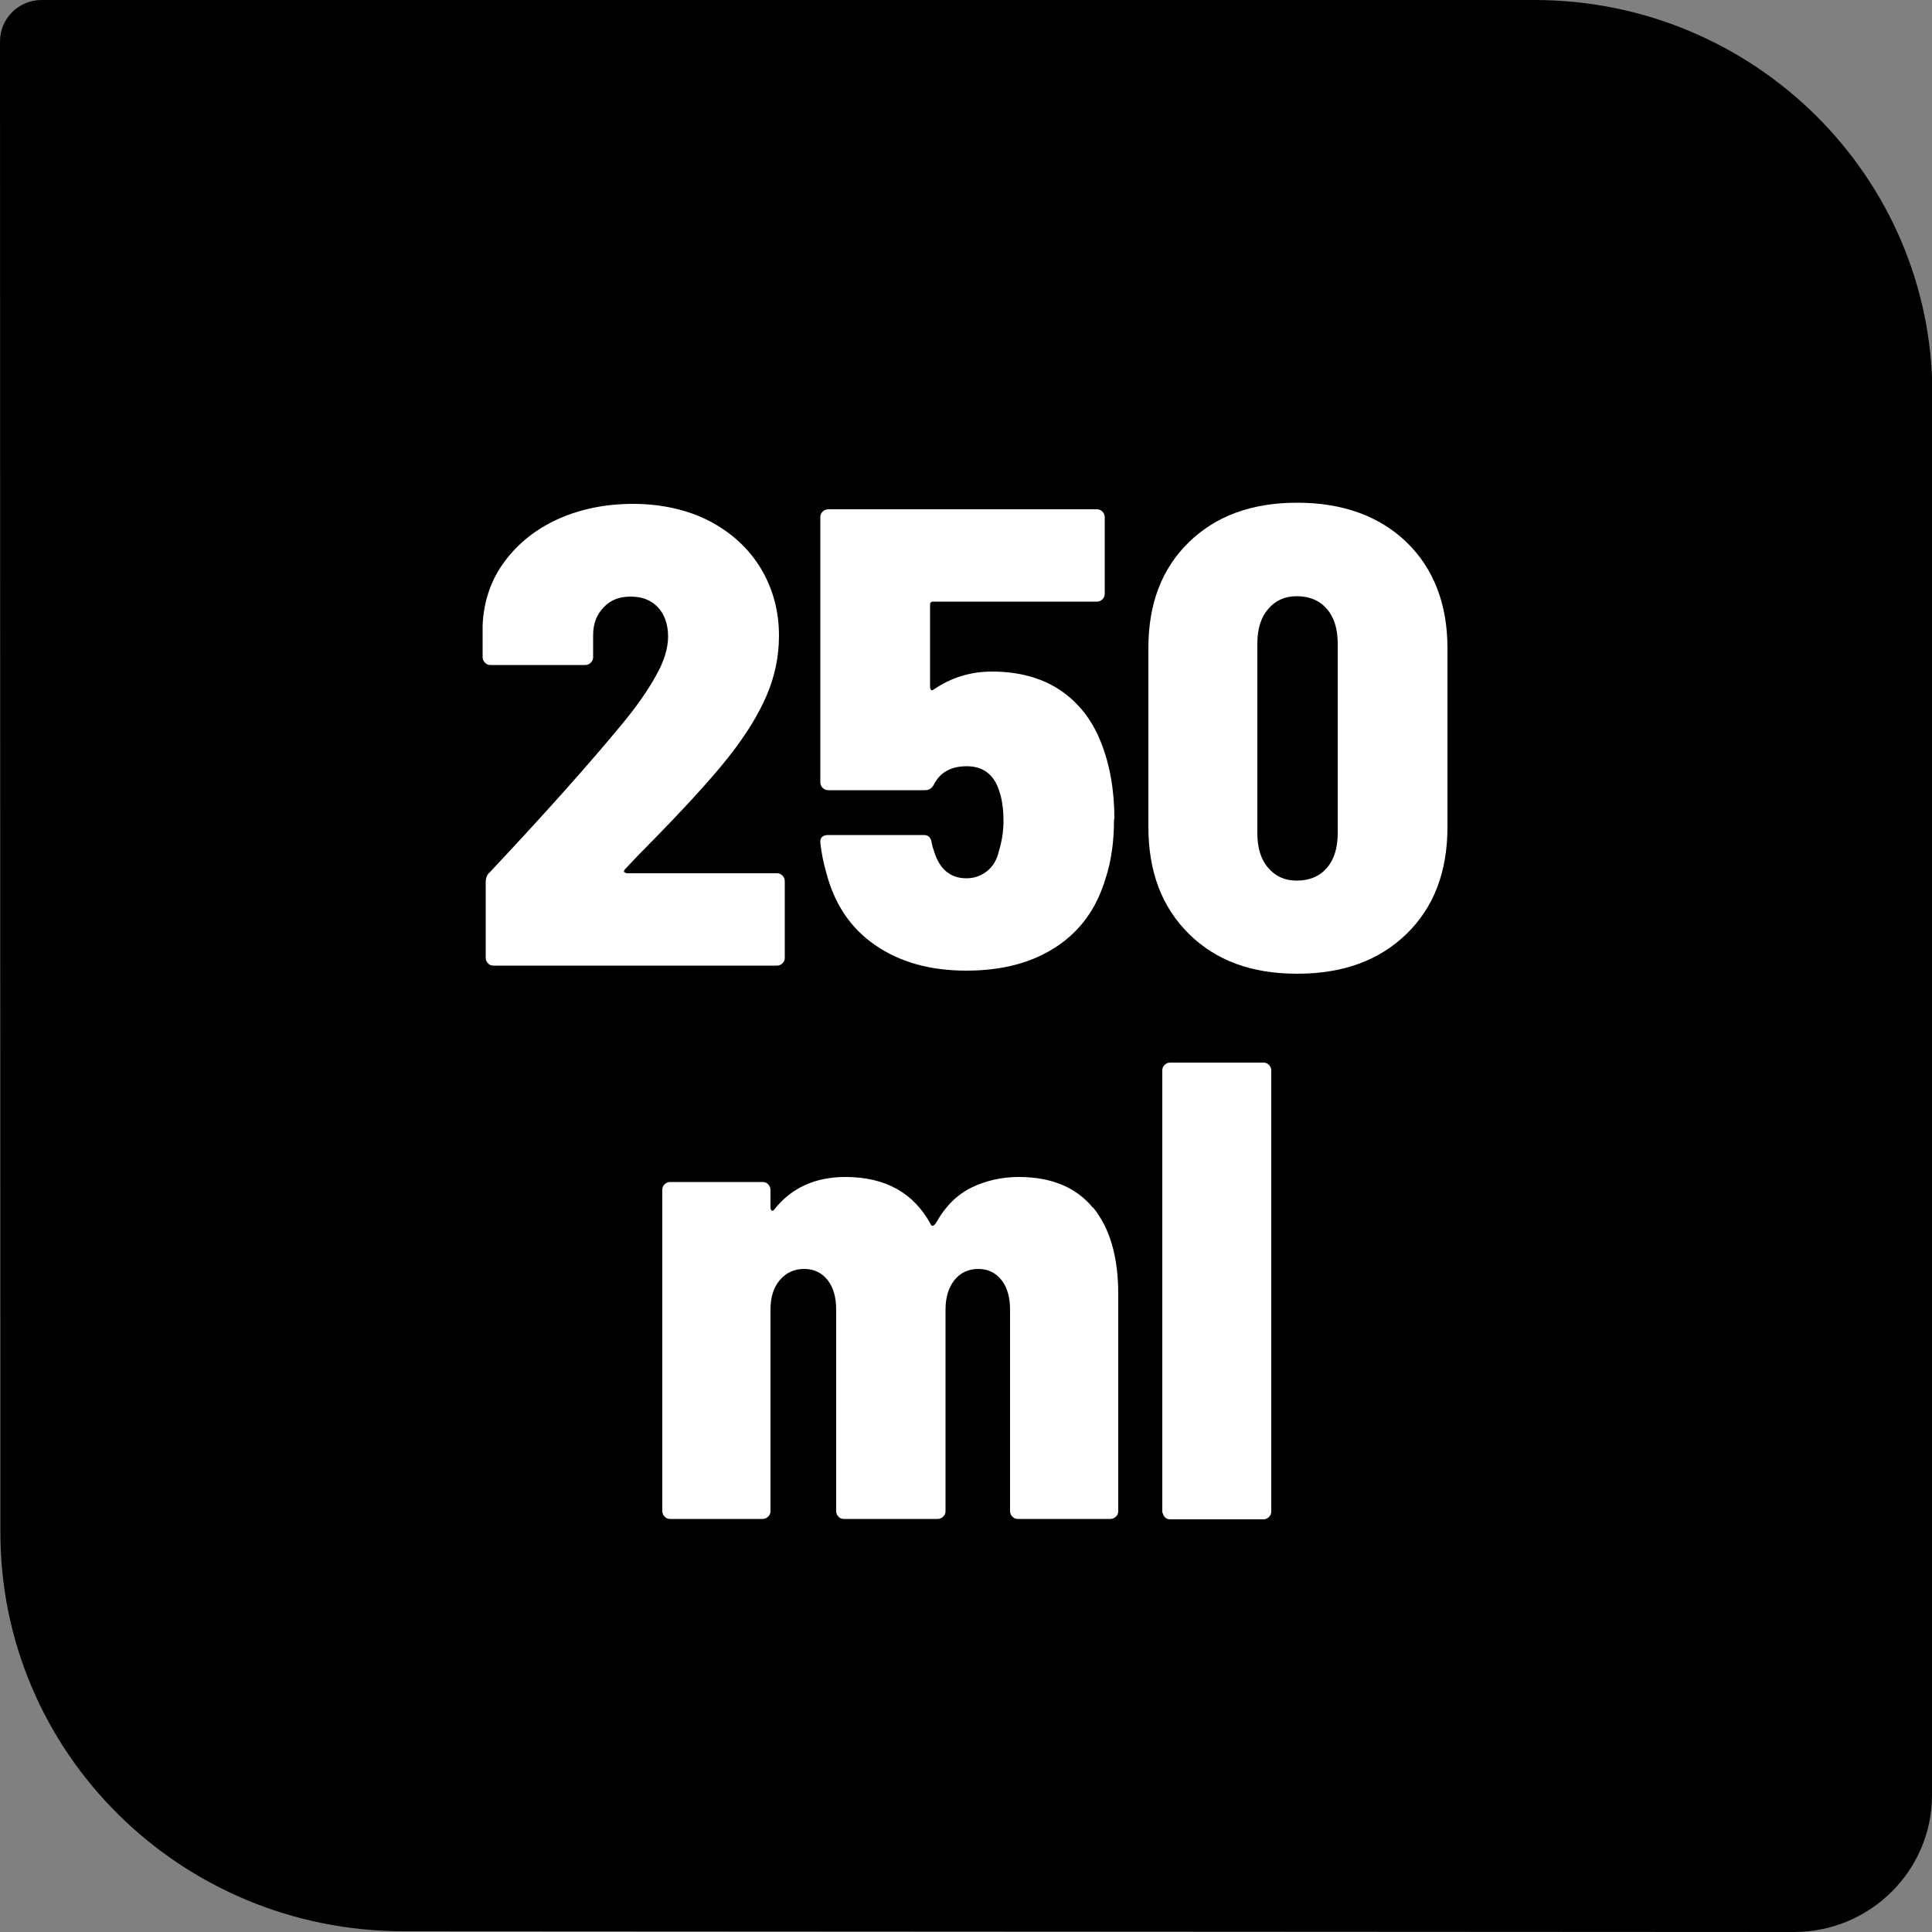
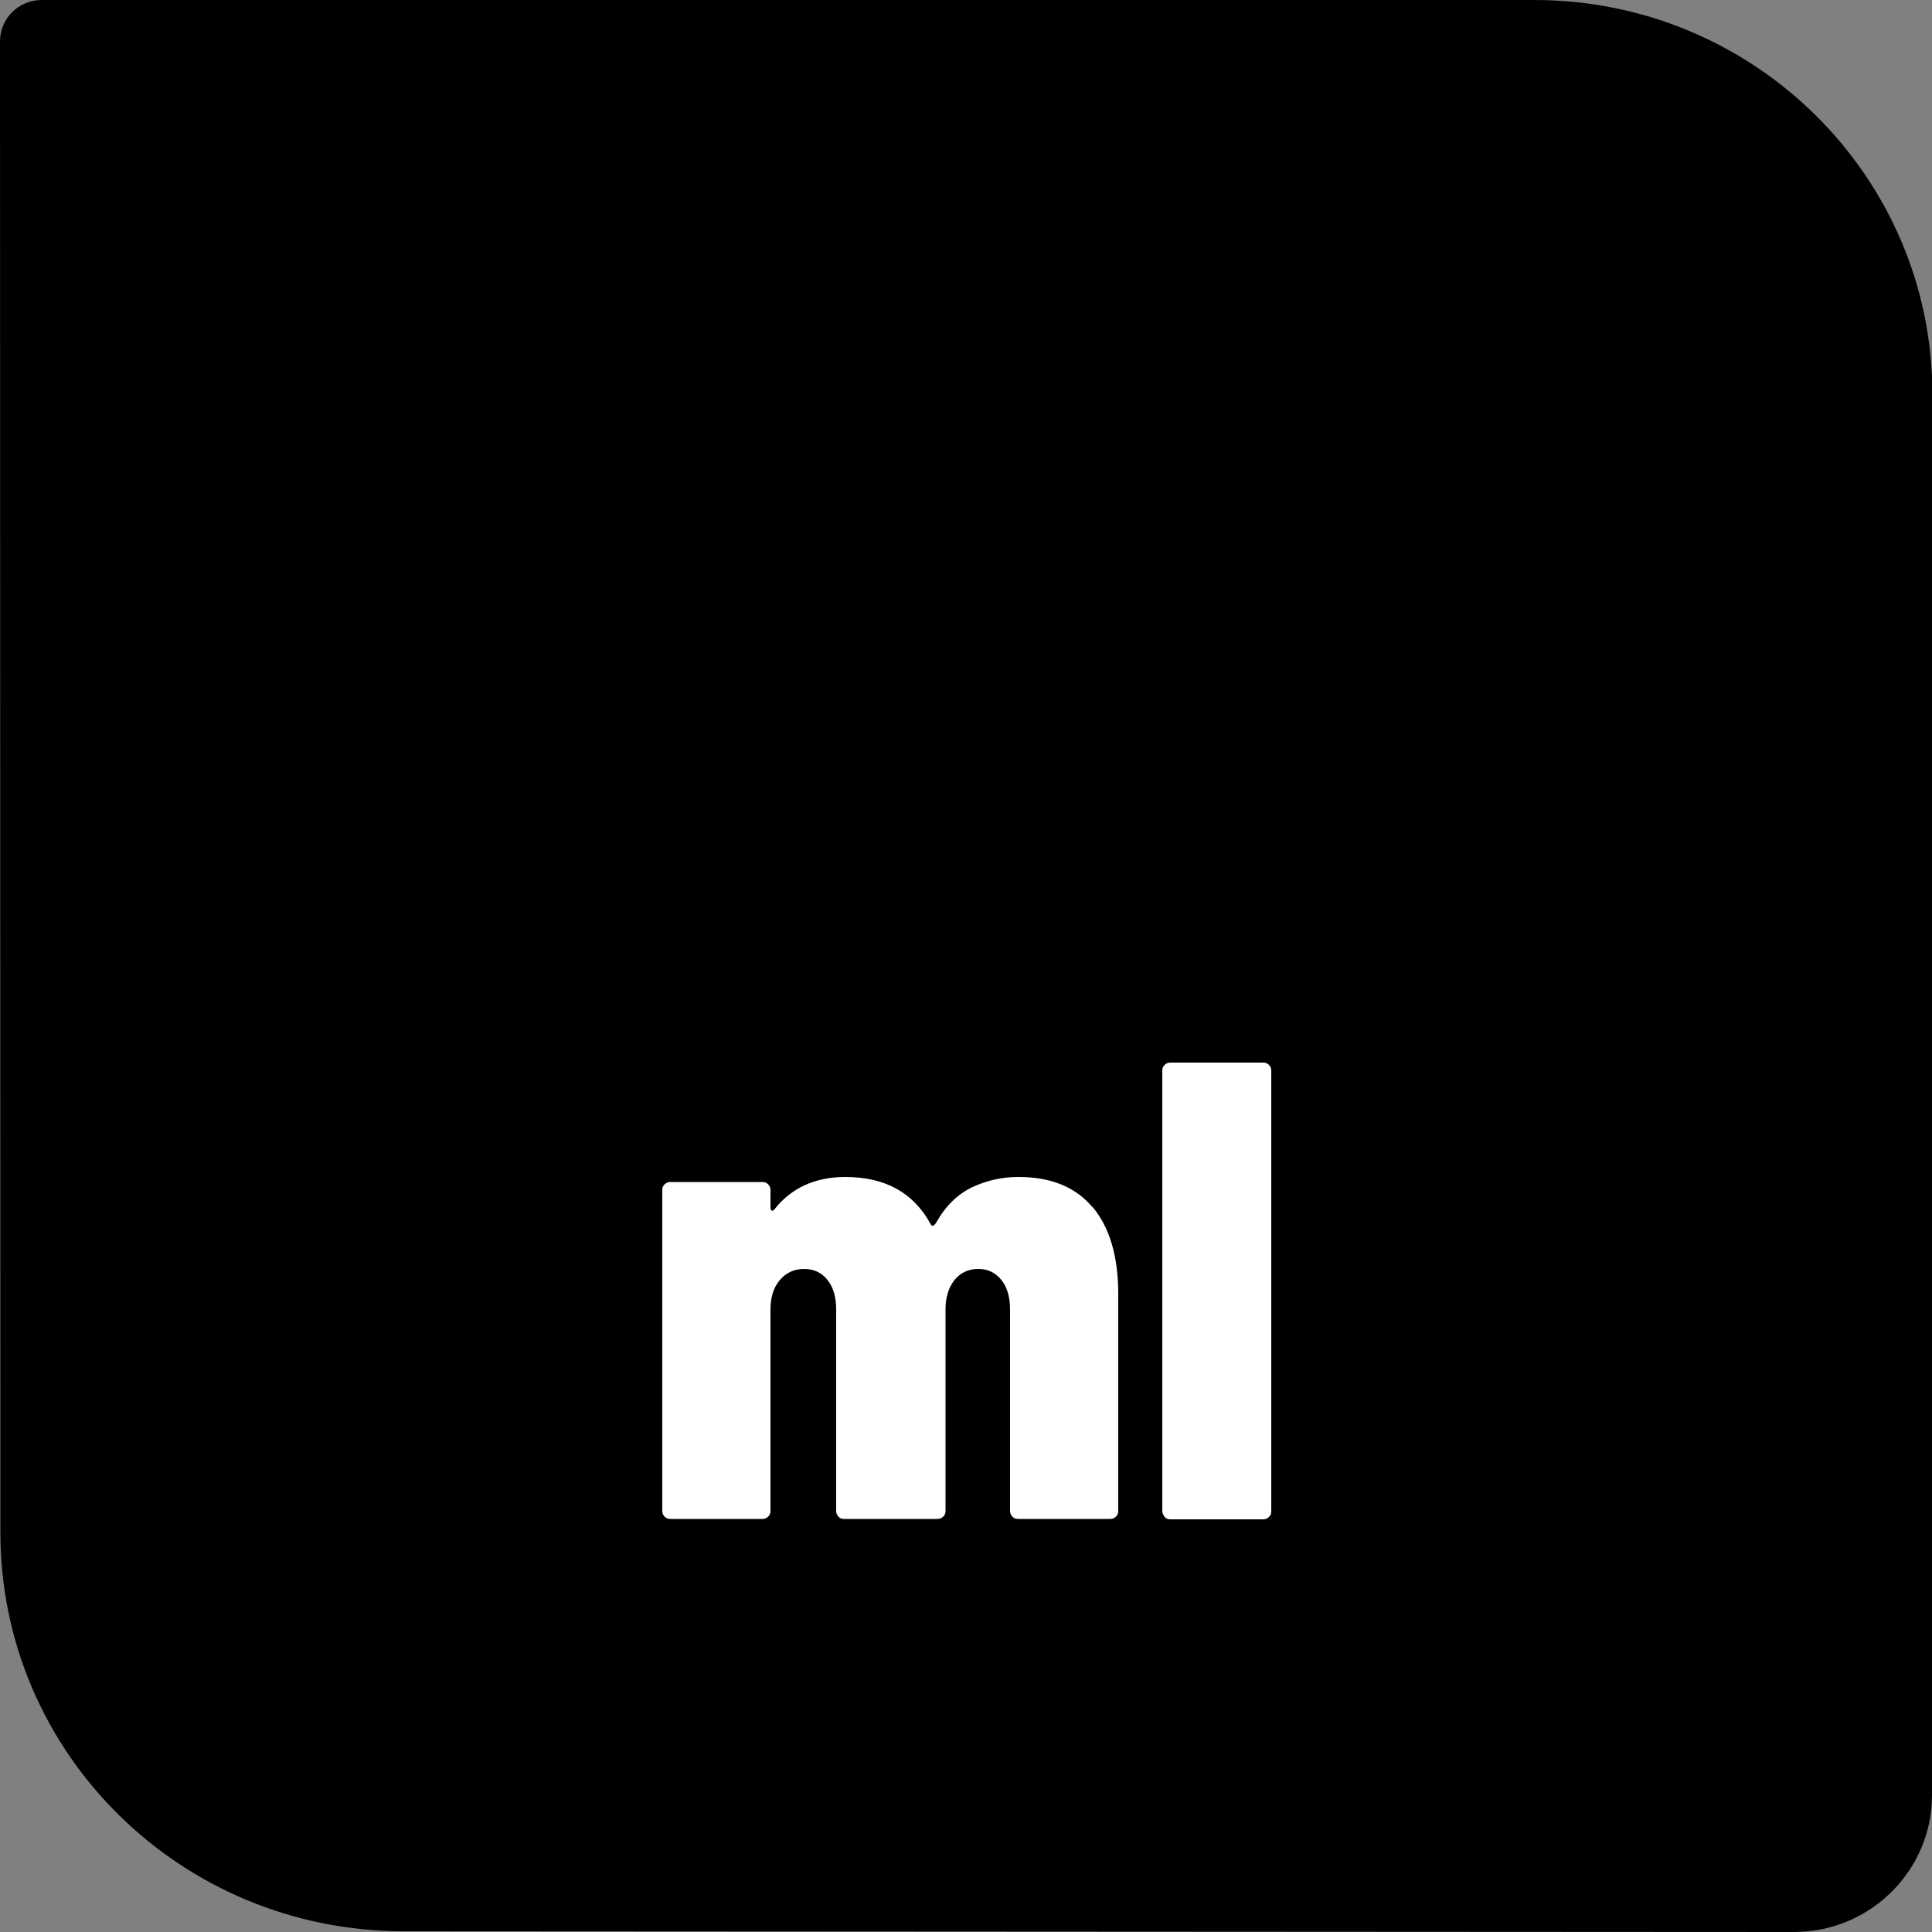
<svg xmlns="http://www.w3.org/2000/svg" id="Layer_2" data-name="Layer 2" viewBox="0 0 50 50">
  <rect x="0" y="0" width="50" height="50" fill="#808080" stroke="none" />
  <defs>
    <style>
      .cls-1 {
        fill: #fff;
      }
    </style>
  </defs>
  <g id="Layer_1-2" data-name="Layer 1">
    <g>
      <path d="M50,37.85v8.61c0,1.95-1.6,3.54-3.57,3.54l-35.99-.02C4.68,49.98.01,45.37.01,39.66v-1.81s-.01-36.78-.01-36.78C0,.48.48,0,1.08,0h38.63c5.69,0,10.3,4.57,10.3,10.2v27.65Z" />
      <g>
-         <path class="cls-1" d="M16.16,22.57s.03.03.07.03h3.88c.06,0,.1.02.14.06.04.04.06.09.06.14v1.99c0,.06-.02.1-.06.14s-.09.06-.14.06h-7.34c-.06,0-.11-.02-.14-.06-.04-.04-.06-.09-.06-.14v-1.96c0-.1.03-.19.1-.25,1.42-1.51,2.56-2.79,3.42-3.83.39-.47.68-.89.89-1.27.21-.37.31-.71.31-1.01s-.09-.57-.26-.75c-.18-.19-.41-.28-.71-.28s-.52.09-.7.28c-.18.19-.27.42-.27.72v.57c0,.06-.02.1-.06.14-.04.04-.09.06-.15.06h-2.45c-.06,0-.1-.02-.14-.06-.04-.04-.06-.09-.06-.14v-.84c.03-.62.22-1.17.57-1.64.35-.47.81-.84,1.39-1.1.58-.26,1.23-.39,1.94-.39s1.41.15,1.98.45c.57.3,1.01.71,1.32,1.22.31.52.47,1.1.47,1.74,0,.54-.11,1.06-.32,1.55-.21.49-.53,1.01-.96,1.56-.47.6-1.24,1.44-2.32,2.53l-.39.41s-.03.04-.02.07Z" />
-         <path class="cls-1" d="M28.83,21.22c0,.56-.07,1.07-.22,1.52-.23.77-.65,1.35-1.27,1.76s-1.39.62-2.33.62-1.72-.22-2.36-.66c-.64-.44-1.06-1.07-1.27-1.89-.07-.24-.12-.49-.15-.76v-.03c0-.11.07-.17.21-.17h2.47c.11,0,.18.06.2.19.02.11.05.2.07.25.14.45.42.68.83.68.2,0,.38-.06.54-.19.15-.12.25-.29.3-.51.08-.26.12-.52.12-.78,0-.32-.04-.59-.12-.81-.14-.41-.42-.61-.83-.61s-.69.16-.85.47c-.05.1-.12.15-.24.15h-2.49c-.06,0-.11-.02-.15-.06-.04-.04-.06-.09-.06-.14v-6.87c0-.06.02-.1.06-.14.04-.04.09-.06.15-.06h6.95c.06,0,.1.02.14.06.04.04.06.09.06.14v1.99c0,.06-.02.1-.06.14s-.09.06-.14.06h-4.24c-.06,0-.08.03-.08.08v2.14s.01.06.03.07.04,0,.07-.02c.44-.3.94-.46,1.5-.46.69,0,1.28.16,1.75.47.48.32.83.76,1.06,1.33.24.59.36,1.26.36,2.01Z" />
-         <path class="cls-1" d="M30.77,24.17c-.7-.69-1.05-1.61-1.05-2.77v-4.63c0-1.15.35-2.06,1.05-2.74s1.63-1.02,2.8-1.02,2.12.34,2.83,1.02c.7.68,1.06,1.6,1.06,2.74v4.63c0,1.16-.35,2.08-1.06,2.77-.71.69-1.65,1.03-2.83,1.03s-2.1-.34-2.8-1.03ZM34.34,22.46c.19-.22.28-.52.28-.9v-4.9c0-.38-.09-.68-.28-.9-.19-.22-.45-.33-.78-.33-.31,0-.55.11-.74.33s-.28.52-.28.9v4.9c0,.38.09.68.28.9.19.22.43.33.74.33.33,0,.59-.11.78-.33Z" />
        <path class="cls-1" d="M28.28,31.24c.44.53.66,1.28.66,2.25v5.62c0,.06-.02.1-.06.14-.04.04-.09.06-.14.06h-2.4c-.06,0-.1-.02-.14-.06s-.06-.09-.06-.14v-5.22c0-.31-.07-.57-.22-.76s-.35-.29-.6-.29c-.26,0-.47.1-.62.29s-.23.44-.23.76v5.22c0,.06-.02.1-.06.14-.04.04-.09.06-.15.06h-2.42c-.06,0-.11-.02-.14-.06-.04-.04-.06-.09-.06-.14v-5.22c0-.31-.07-.57-.22-.76s-.35-.29-.61-.29-.47.1-.63.29c-.16.19-.24.44-.24.76v5.22c0,.06-.02.1-.06.14s-.09.06-.14.06h-2.4c-.06,0-.1-.02-.14-.06s-.06-.09-.06-.14v-8.32c0-.06.02-.1.06-.14s.09-.06.14-.06h2.4c.06,0,.1.02.14.06s.06.09.06.14v.47s.01.06.03.07c.02.01.05,0,.07-.03.44-.56,1.06-.84,1.84-.84,1.03,0,1.77.41,2.21,1.23.03.06.08.04.14-.05.24-.43.55-.73.92-.91.38-.18.78-.27,1.21-.27.84,0,1.48.26,1.92.79Z" />
        <path class="cls-1" d="M30.14,39.26s-.06-.09-.06-.14v-11.42c0-.06.02-.1.06-.14.04-.04.09-.06.14-.06h2.42c.06,0,.1.02.14.06.04.04.06.09.06.14v11.42c0,.06-.02.1-.06.14-.04.04-.09.06-.14.06h-2.42c-.06,0-.1-.02-.14-.06Z" />
      </g>
    </g>
  </g>
</svg>